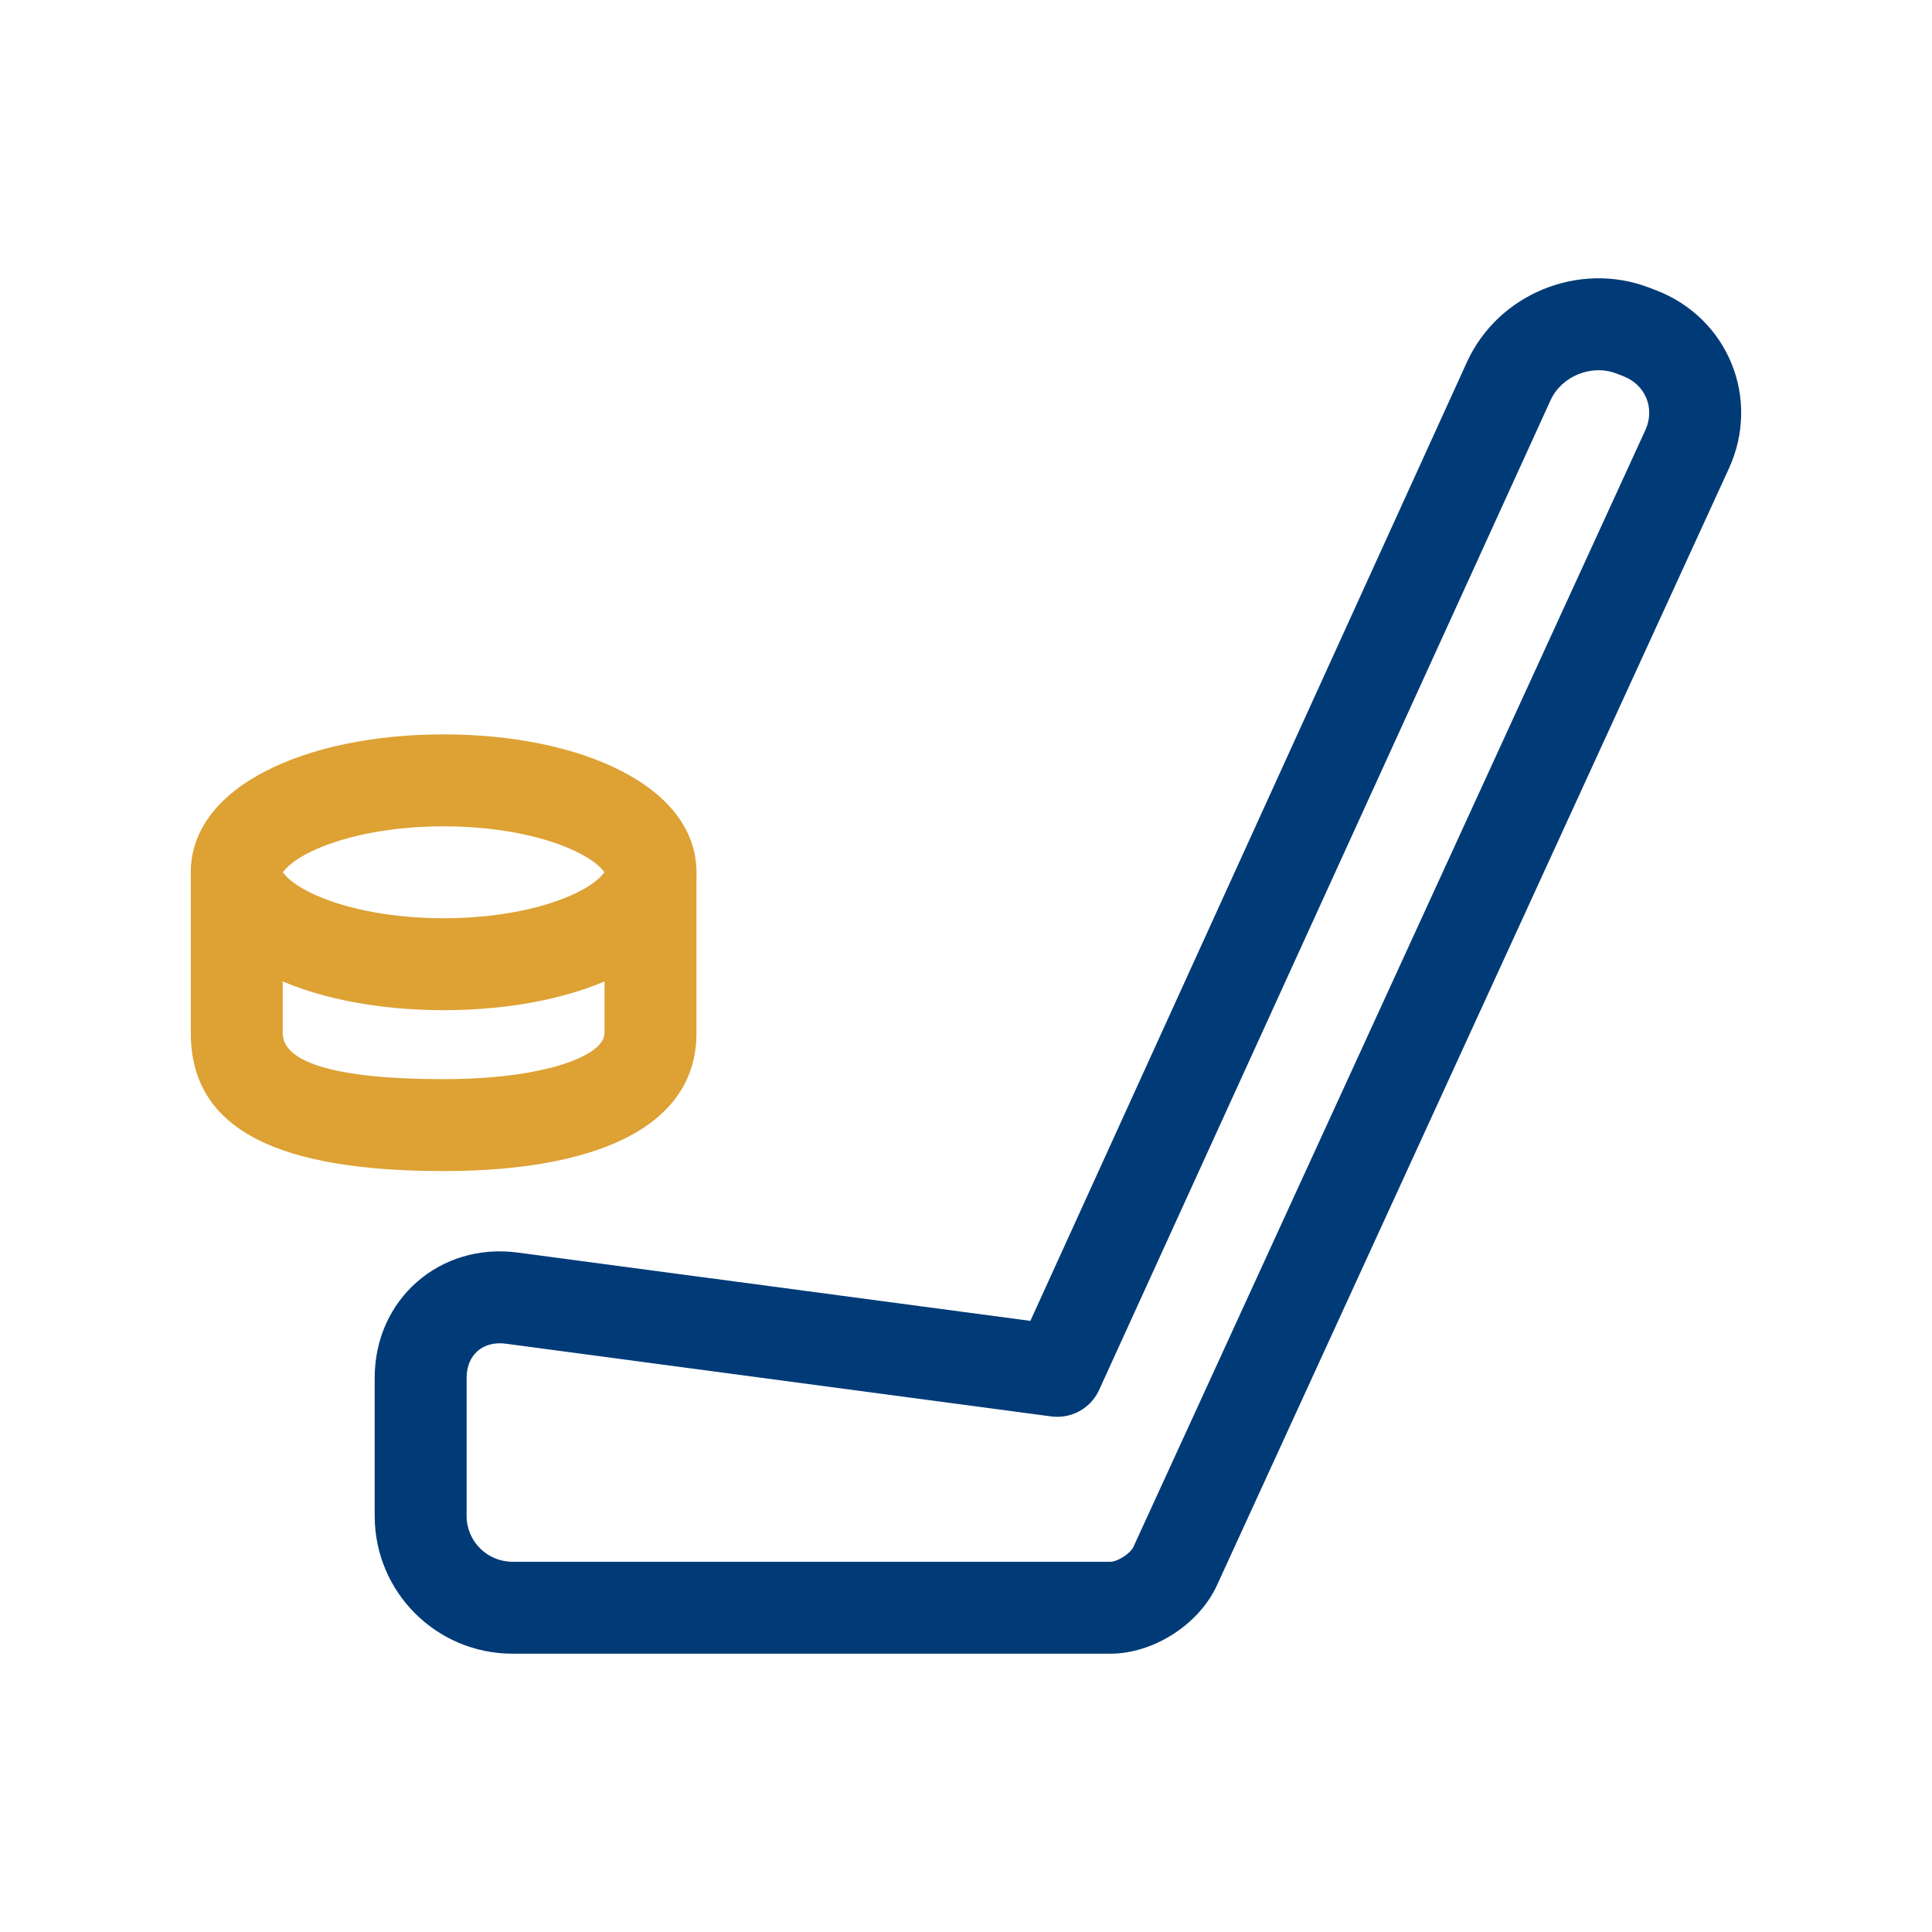
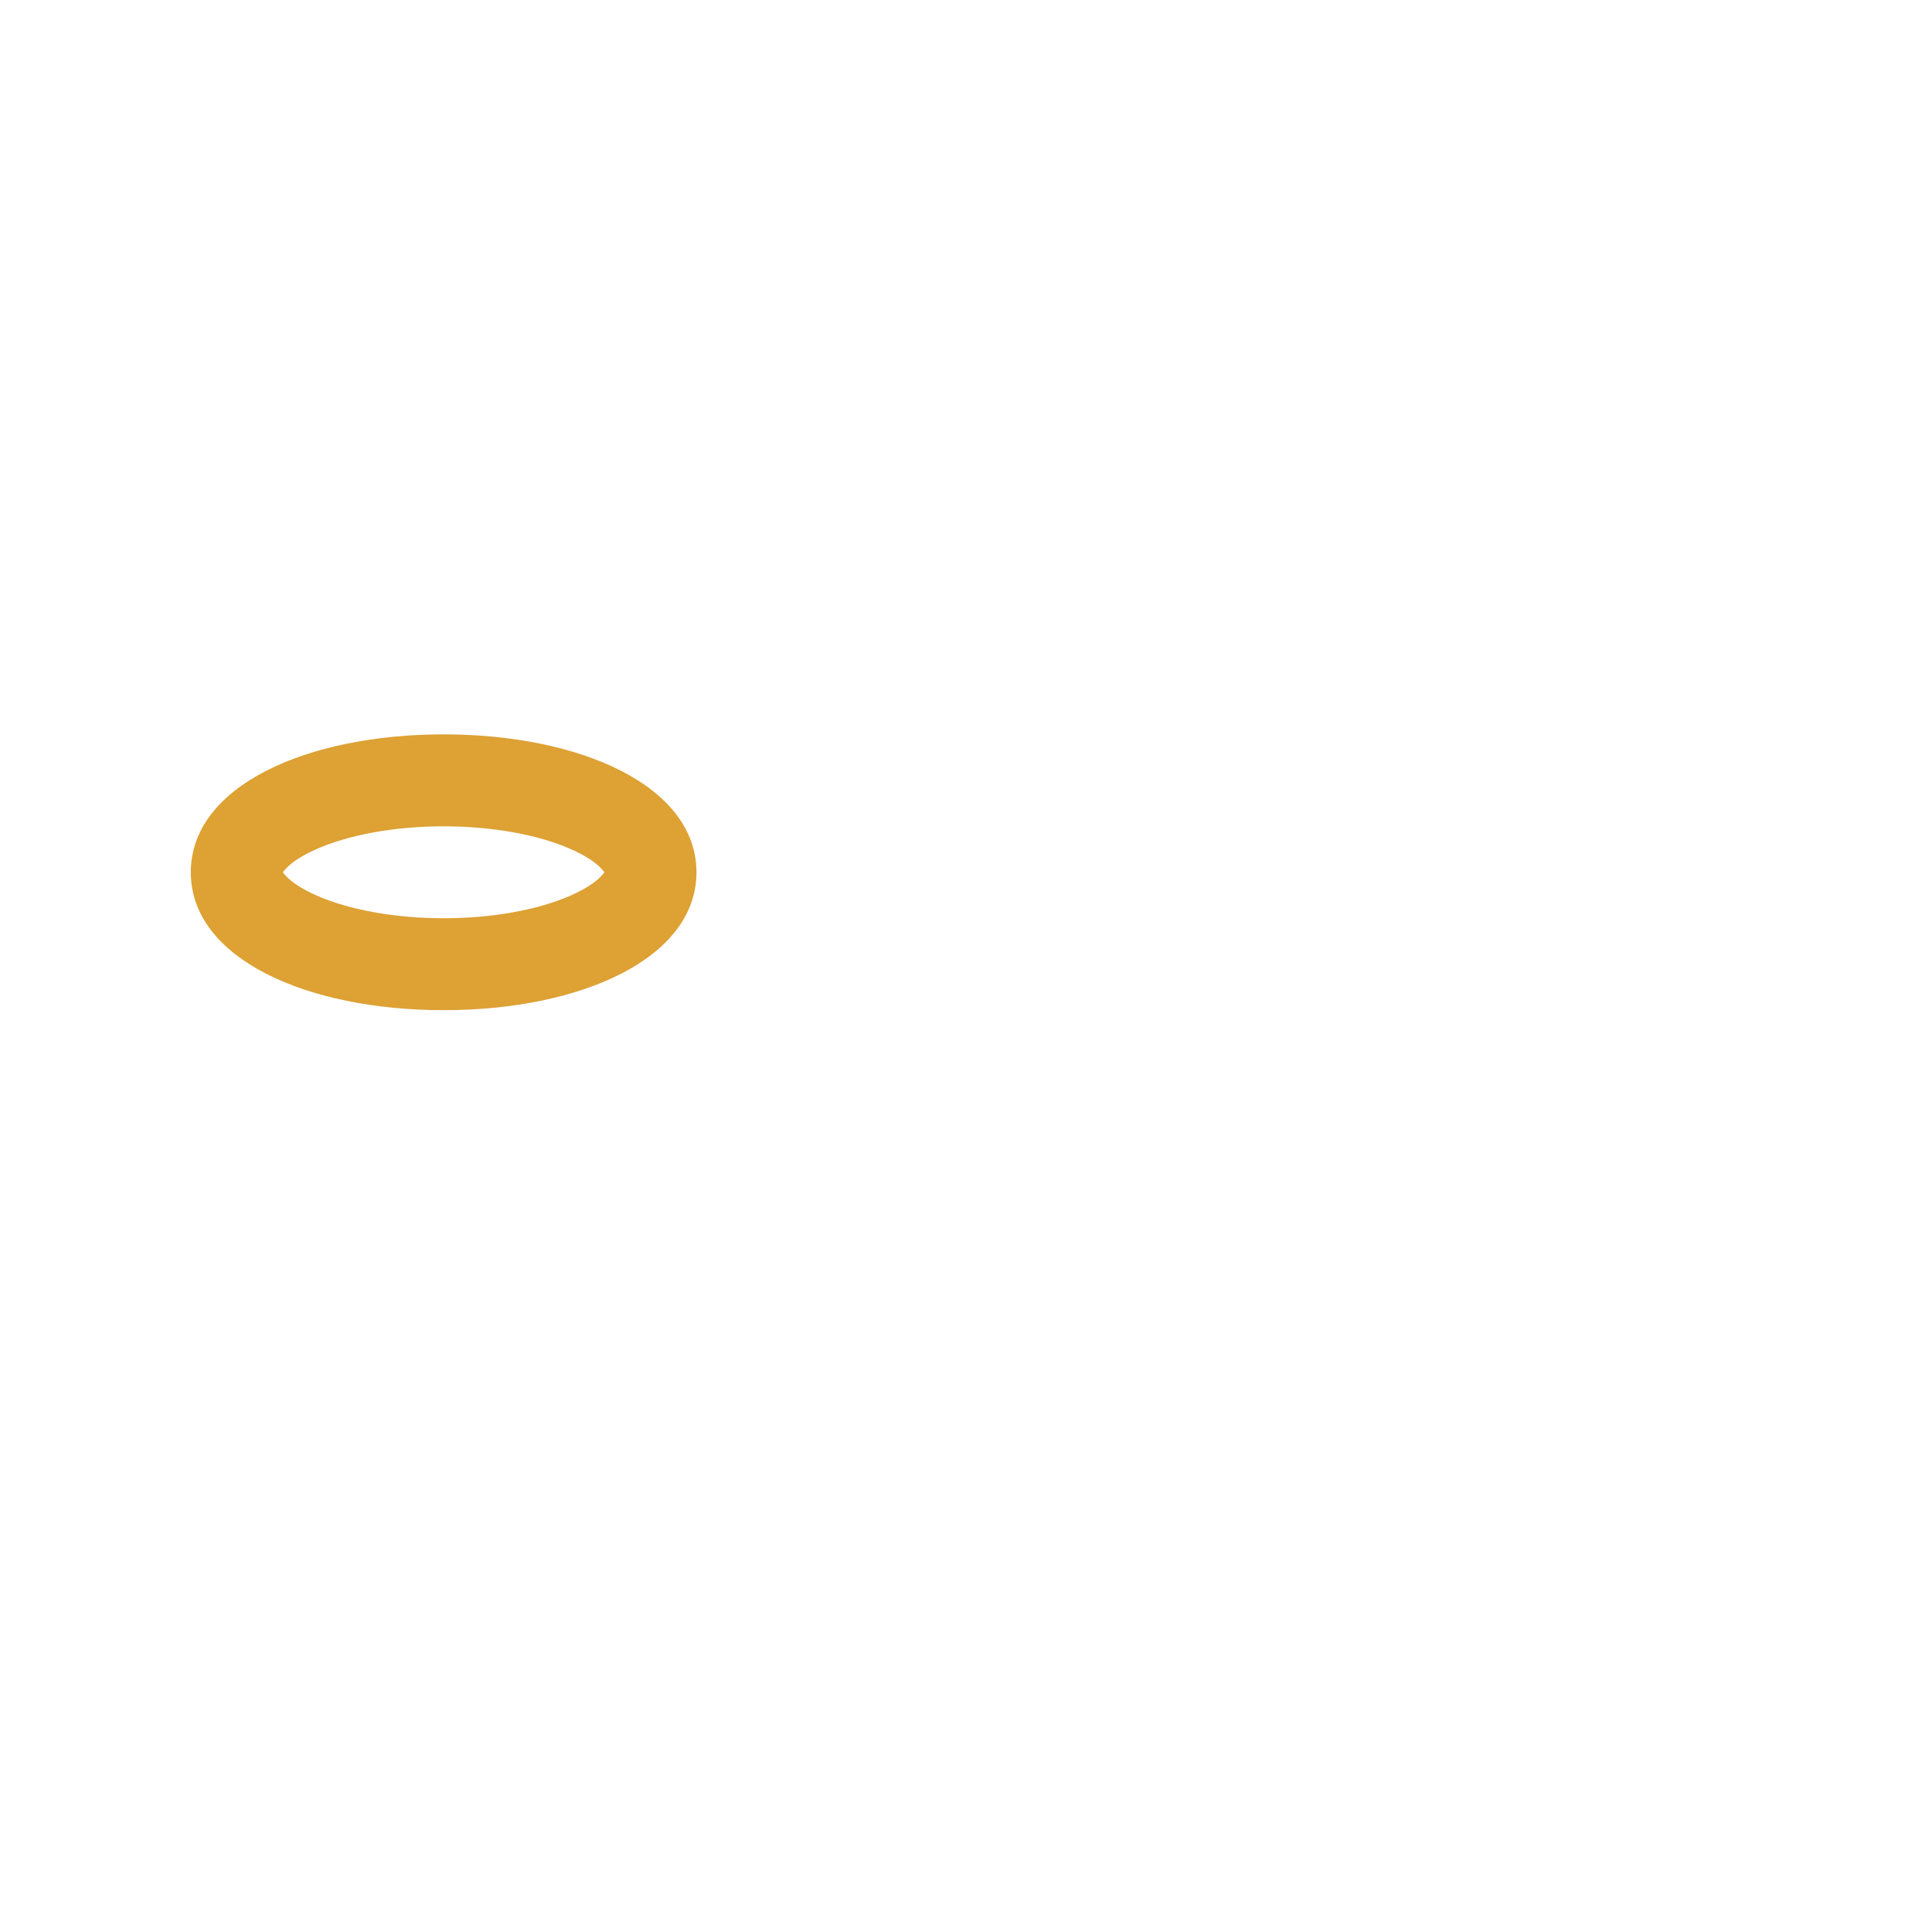
<svg xmlns="http://www.w3.org/2000/svg" width="81px" height="81px" viewBox="0 0 81 81" version="1.1">
  <title>Group 84</title>
  <g id="🔷-Iconography" stroke="none" stroke-width="1" fill="none" fill-rule="evenodd">
    <g id="Group-84" transform="translate(0.5, 0.5)">
-       <rect id="Rectangle-Copy-42" fill-opacity="0" fill="#D8D8D8" x="0" y="0" width="80" height="80" />
-       <path d="M61.002,14.68 C62.306,11.82 65.697,10.433 68.639,11.558 L68.639,11.558 L68.924,11.667 C71.949,12.824 73.331,16.205 71.984,19.144 L71.984,19.144 L50.523,65.961 C49.766,67.611 47.86,68.832 46.045,68.832 L46.045,68.832 L20.989,68.832 C17.797,68.832 15.209,66.248 15.209,63.057 L15.209,63.057 L15.209,57.263 C15.209,53.971 17.948,51.579 21.214,52.015 L21.214,52.015 L42.699,54.879 Z M67.262,15.158 C66.22,14.76 64.968,15.272 64.508,16.28 L64.508,16.28 L45.581,57.774 C45.229,58.546 44.414,58.996 43.573,58.884 L43.573,58.884 L20.705,55.835 C19.746,55.707 19.063,56.304 19.063,57.263 L19.063,57.263 L19.063,63.057 C19.063,64.118 19.924,64.978 20.989,64.978 L20.989,64.978 L46.045,64.978 C46.354,64.978 46.891,64.634 47.019,64.355 L47.019,64.355 L68.48,17.538 C68.899,16.623 68.493,15.629 67.547,15.267 L67.547,15.267 Z" id="Combined-Shape" fill="#003B77" fill-rule="nonzero" />
      <path d="M18.099,30.289 C23.836,30.289 28.699,32.451 28.699,36.071 C28.699,39.691 23.836,41.852 18.099,41.852 C12.363,41.852 7.5,39.691 7.5,36.071 C7.5,32.451 12.363,30.289 18.099,30.289 Z M18.099,34.144 C16.024,34.144 14.104,34.505 12.75,35.107 C12.175,35.362 11.75,35.642 11.505,35.899 C11.42,35.989 11.381,36.04 11.365,36.061 L11.357,36.07 L11.365,36.08 C11.377,36.096 11.402,36.129 11.449,36.182 L11.505,36.243 C11.75,36.5 12.175,36.78 12.75,37.035 C14.104,37.637 16.024,37.998 18.099,37.998 C20.174,37.998 22.095,37.637 23.449,37.035 C24.024,36.78 24.449,36.5 24.694,36.243 C24.779,36.153 24.817,36.101 24.834,36.08 L24.84,36.07 L24.834,36.061 C24.821,36.046 24.797,36.012 24.749,35.959 L24.694,35.899 C24.449,35.642 24.024,35.362 23.449,35.107 C22.095,34.505 20.174,34.144 18.099,34.144 Z" id="Combined-Shape" fill="#DDA134" fill-rule="nonzero" />
-       <path d="M7.5,42.816 C7.5,46.94 11.305,48.597 18.099,48.597 C24.321,48.597 28.699,46.837 28.699,42.816 L28.699,36.071 C28.699,35.007 27.836,34.144 26.771,34.144 C25.707,34.144 24.844,35.007 24.844,36.071 L24.844,42.816 C24.844,43.749 22.371,44.743 18.099,44.743 C13.209,44.743 11.354,43.936 11.354,42.816 L11.354,36.071 C11.354,35.007 10.491,34.144 9.427,34.144 C8.363,34.144 7.5,35.007 7.5,36.071 L7.5,42.816 Z" id="Path" fill="#DDA134" fill-rule="nonzero" />
    </g>
  </g>
</svg>